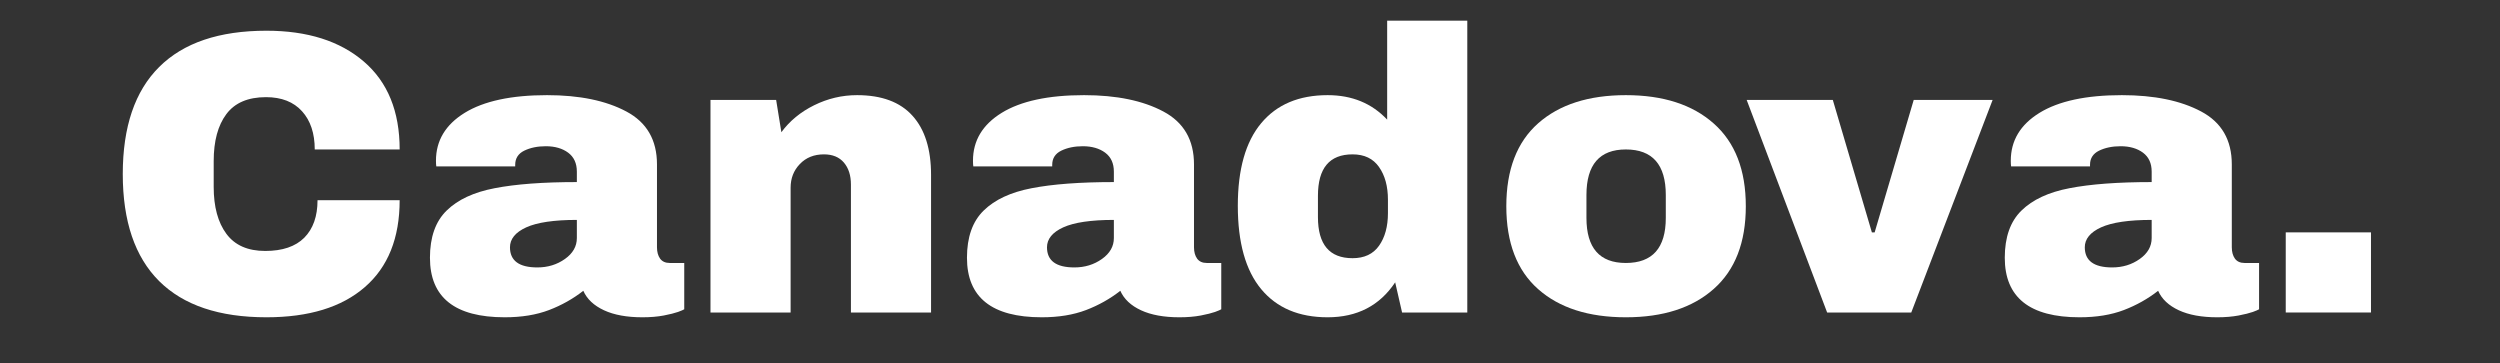
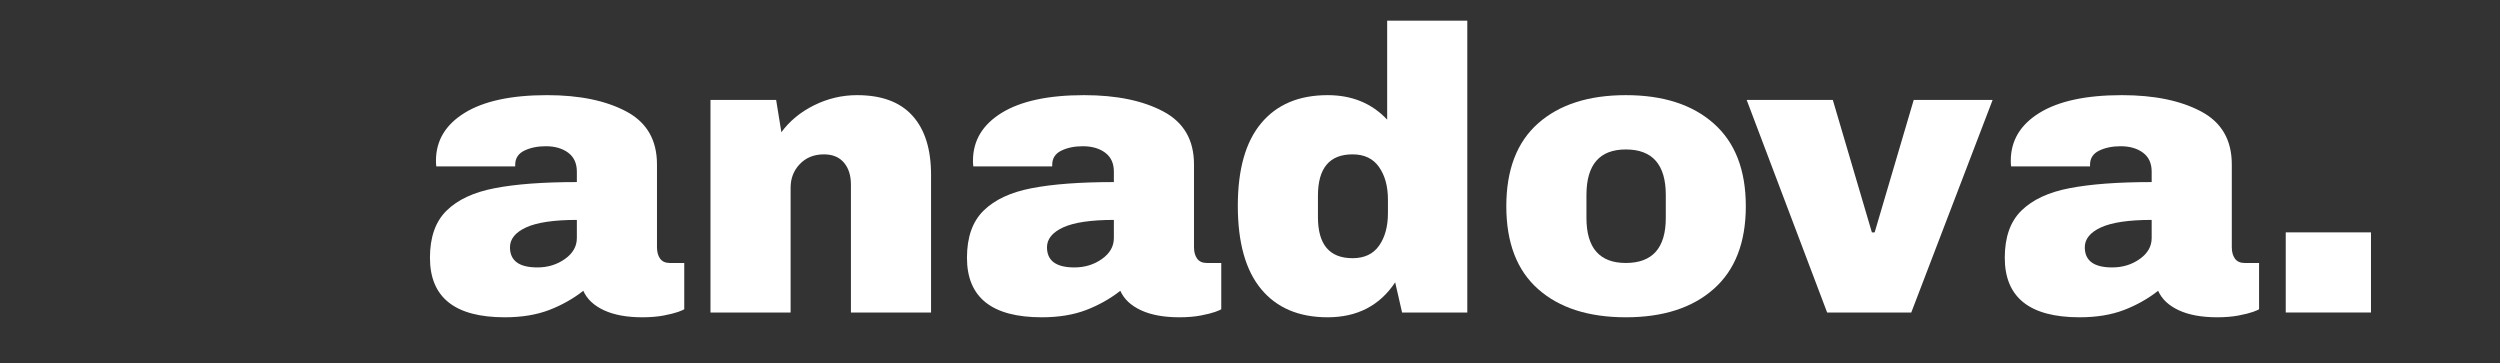
<svg xmlns="http://www.w3.org/2000/svg" version="1.2" preserveAspectRatio="xMidYMid meet" height="68" viewBox="0 0 351 51" zoomAndPan="magnify" width="468">
  <rect x="0" y="0" width="351" height="51" fill="#333333" stroke="none" />
  <defs />
  <g id="7fcc3d3b28">
    <g style="fill:#ffffff;fill-opacity:1;">
      <g transform="translate(14.69, 43.875)">
-         <path d="M 22.719 -39.562 C 28.477 -39.562 33.035 -38.117 36.391 -35.234 C 39.742 -32.359 41.422 -28.242 41.422 -22.891 L 29.5 -22.891 C 29.5 -25.148 28.906 -26.938 27.719 -28.25 C 26.531 -29.57 24.844 -30.234 22.656 -30.234 C 20.133 -30.234 18.281 -29.441 17.094 -27.859 C 15.906 -26.273 15.312 -24.07 15.312 -21.25 L 15.312 -17.641 C 15.312 -14.848 15.906 -12.648 17.094 -11.047 C 18.281 -9.441 20.098 -8.641 22.547 -8.641 C 24.961 -8.641 26.789 -9.258 28.031 -10.5 C 29.27 -11.75 29.891 -13.504 29.891 -15.766 L 41.422 -15.766 C 41.422 -10.453 39.789 -6.383 36.531 -3.562 C 33.281 -0.738 28.676 0.672 22.719 0.672 C 16.082 0.672 11.062 -1.02 7.656 -4.406 C 4.25 -7.801 2.547 -12.812 2.547 -19.438 C 2.547 -26.07 4.25 -31.082 7.656 -34.469 C 11.062 -37.863 16.082 -39.562 22.719 -39.562 Z M 22.719 -39.562" style="stroke:none" />
-       </g>
+         </g>
    </g>
    <g style="fill:#ffffff;fill-opacity:1;">
      <g transform="translate(58.662, 43.875)">
        <path d="M 18.141 -30.516 C 22.703 -30.516 26.414 -29.75 29.281 -28.219 C 32.145 -26.695 33.578 -24.223 33.578 -20.797 L 33.578 -9.156 C 33.578 -8.508 33.723 -7.977 34.016 -7.562 C 34.316 -7.156 34.77 -6.953 35.375 -6.953 L 37.406 -6.953 L 37.406 -0.453 C 37.301 -0.379 37.008 -0.254 36.531 -0.078 C 36.062 0.086 35.395 0.254 34.531 0.422 C 33.664 0.586 32.664 0.672 31.531 0.672 C 29.352 0.672 27.555 0.344 26.141 -0.312 C 24.723 -0.969 23.754 -1.879 23.234 -3.047 C 21.797 -1.922 20.191 -1.02 18.422 -0.344 C 16.648 0.332 14.578 0.672 12.203 0.672 C 5.203 0.672 1.703 -2.113 1.703 -7.688 C 1.703 -10.582 2.484 -12.789 4.047 -14.312 C 5.609 -15.844 7.859 -16.891 10.797 -17.453 C 13.734 -18.023 17.578 -18.312 22.328 -18.312 L 22.328 -19.781 C 22.328 -20.945 21.922 -21.832 21.109 -22.438 C 20.297 -23.039 19.25 -23.344 17.969 -23.344 C 16.801 -23.344 15.789 -23.133 14.938 -22.719 C 14.094 -22.301 13.672 -21.641 13.672 -20.734 L 13.672 -20.516 L 2.594 -20.516 C 2.562 -20.703 2.547 -20.969 2.547 -21.312 C 2.547 -24.133 3.891 -26.375 6.578 -28.031 C 9.273 -29.688 13.129 -30.516 18.141 -30.516 Z M 22.328 -13 C 19.117 -13 16.75 -12.648 15.219 -11.953 C 13.695 -11.254 12.938 -10.32 12.938 -9.156 C 12.938 -7.27 14.219 -6.328 16.781 -6.328 C 18.25 -6.328 19.539 -6.723 20.656 -7.516 C 21.77 -8.305 22.328 -9.285 22.328 -10.453 Z M 22.328 -13" style="stroke:none" />
      </g>
    </g>
    <g style="fill:#ffffff;fill-opacity:1;">
      <g transform="translate(96.361, 43.875)">
        <path d="M 23.969 -30.516 C 27.426 -30.516 30.02 -29.551 31.75 -27.625 C 33.488 -25.707 34.359 -22.941 34.359 -19.328 L 34.359 0 L 23.109 0 L 23.109 -17.969 C 23.109 -19.25 22.781 -20.273 22.125 -21.047 C 21.469 -21.816 20.535 -22.203 19.328 -22.203 C 17.93 -22.203 16.801 -21.75 15.938 -20.844 C 15.07 -19.945 14.641 -18.836 14.641 -17.516 L 14.641 0 L 3.391 0 L 3.391 -29.844 L 12.609 -29.844 L 13.344 -25.312 C 14.508 -26.895 16.039 -28.156 17.938 -29.094 C 19.844 -30.039 21.852 -30.516 23.969 -30.516 Z M 23.969 -30.516" style="stroke:none" />
      </g>
    </g>
    <g style="fill:#ffffff;fill-opacity:1;">
      <g transform="translate(134.059, 43.875)">
        <path d="M 18.141 -30.516 C 22.703 -30.516 26.414 -29.75 29.281 -28.219 C 32.145 -26.695 33.578 -24.223 33.578 -20.797 L 33.578 -9.156 C 33.578 -8.508 33.723 -7.977 34.016 -7.562 C 34.316 -7.156 34.77 -6.953 35.375 -6.953 L 37.406 -6.953 L 37.406 -0.453 C 37.301 -0.379 37.008 -0.254 36.531 -0.078 C 36.062 0.086 35.395 0.254 34.531 0.422 C 33.664 0.586 32.664 0.672 31.531 0.672 C 29.352 0.672 27.555 0.344 26.141 -0.312 C 24.723 -0.969 23.754 -1.879 23.234 -3.047 C 21.797 -1.922 20.191 -1.02 18.422 -0.344 C 16.648 0.332 14.578 0.672 12.203 0.672 C 5.203 0.672 1.703 -2.113 1.703 -7.688 C 1.703 -10.582 2.484 -12.789 4.047 -14.312 C 5.609 -15.844 7.859 -16.891 10.797 -17.453 C 13.734 -18.023 17.578 -18.312 22.328 -18.312 L 22.328 -19.781 C 22.328 -20.945 21.922 -21.832 21.109 -22.438 C 20.297 -23.039 19.25 -23.344 17.969 -23.344 C 16.801 -23.344 15.789 -23.133 14.938 -22.719 C 14.094 -22.301 13.672 -21.641 13.672 -20.734 L 13.672 -20.516 L 2.594 -20.516 C 2.562 -20.703 2.547 -20.969 2.547 -21.312 C 2.547 -24.133 3.891 -26.375 6.578 -28.031 C 9.273 -29.688 13.129 -30.516 18.141 -30.516 Z M 22.328 -13 C 19.117 -13 16.75 -12.648 15.219 -11.953 C 13.695 -11.254 12.938 -10.32 12.938 -9.156 C 12.938 -7.27 14.219 -6.328 16.781 -6.328 C 18.25 -6.328 19.539 -6.723 20.656 -7.516 C 21.77 -8.305 22.328 -9.285 22.328 -10.453 Z M 22.328 -13" style="stroke:none" />
      </g>
    </g>
    <g style="fill:#ffffff;fill-opacity:1;">
      <g transform="translate(171.758, 43.875)">
        <path d="M 25.094 0 L 24.125 -4.234 C 21.945 -0.961 18.785 0.672 14.641 0.672 C 10.609 0.672 7.5 -0.645 5.312 -3.281 C 3.125 -5.914 2.031 -9.816 2.031 -14.984 C 2.031 -20.098 3.125 -23.961 5.312 -26.578 C 7.5 -29.203 10.609 -30.516 14.641 -30.516 C 18.066 -30.516 20.852 -29.367 23 -27.078 L 23 -40.969 L 34.25 -40.969 L 34.25 0 Z M 18.141 -22.203 C 14.898 -22.203 13.281 -20.266 13.281 -16.391 L 13.281 -13.391 C 13.281 -9.547 14.898 -7.625 18.141 -7.625 C 19.797 -7.625 21.035 -8.207 21.859 -9.375 C 22.691 -10.551 23.109 -12.078 23.109 -13.953 L 23.109 -15.828 C 23.109 -17.711 22.691 -19.242 21.859 -20.422 C 21.035 -21.609 19.797 -22.203 18.141 -22.203 Z M 18.141 -22.203" style="stroke:none" />
      </g>
    </g>
    <g style="fill:#ffffff;fill-opacity:1;">
      <g transform="translate(209.456, 43.875)">
        <path d="M 18.812 -30.516 C 24.051 -30.516 28.164 -29.188 31.156 -26.531 C 34.156 -23.875 35.656 -20.004 35.656 -14.922 C 35.656 -9.836 34.156 -5.969 31.156 -3.312 C 28.164 -0.656 24.051 0.672 18.812 0.672 C 13.582 0.672 9.477 -0.645 6.5 -3.281 C 3.52 -5.914 2.031 -9.797 2.031 -14.922 C 2.031 -20.047 3.52 -23.926 6.5 -26.562 C 9.477 -29.195 13.582 -30.516 18.812 -30.516 Z M 18.812 -22.891 C 15.125 -22.891 13.281 -20.758 13.281 -16.5 L 13.281 -13.281 C 13.281 -9.062 15.125 -6.953 18.812 -6.953 C 22.551 -6.953 24.422 -9.062 24.422 -13.281 L 24.422 -16.5 C 24.422 -20.758 22.551 -22.891 18.812 -22.891 Z M 18.812 -22.891" style="stroke:none" />
      </g>
    </g>
    <g style="fill:#ffffff;fill-opacity:1;">
      <g transform="translate(245.233, 43.875)">
        <path d="M 11.297 0 L 0 -29.844 L 12.094 -29.844 L 17.578 -11.25 L 17.969 -11.25 L 23.453 -29.844 L 34.531 -29.844 L 23.109 0 Z M 11.297 0" style="stroke:none" />
      </g>
    </g>
    <g style="fill:#ffffff;fill-opacity:1;">
      <g transform="translate(279.767, 43.875)">
        <path d="M 18.141 -30.516 C 22.703 -30.516 26.414 -29.75 29.281 -28.219 C 32.145 -26.695 33.578 -24.223 33.578 -20.797 L 33.578 -9.156 C 33.578 -8.508 33.723 -7.977 34.016 -7.562 C 34.316 -7.156 34.77 -6.953 35.375 -6.953 L 37.406 -6.953 L 37.406 -0.453 C 37.301 -0.379 37.008 -0.254 36.531 -0.078 C 36.062 0.086 35.395 0.254 34.531 0.422 C 33.664 0.586 32.664 0.672 31.531 0.672 C 29.352 0.672 27.555 0.344 26.141 -0.312 C 24.723 -0.969 23.754 -1.879 23.234 -3.047 C 21.797 -1.922 20.191 -1.02 18.422 -0.344 C 16.648 0.332 14.578 0.672 12.203 0.672 C 5.203 0.672 1.703 -2.113 1.703 -7.688 C 1.703 -10.582 2.484 -12.789 4.047 -14.312 C 5.609 -15.844 7.859 -16.891 10.797 -17.453 C 13.734 -18.023 17.578 -18.312 22.328 -18.312 L 22.328 -19.781 C 22.328 -20.945 21.922 -21.832 21.109 -22.438 C 20.297 -23.039 19.25 -23.344 17.969 -23.344 C 16.801 -23.344 15.789 -23.133 14.938 -22.719 C 14.094 -22.301 13.672 -21.641 13.672 -20.734 L 13.672 -20.516 L 2.594 -20.516 C 2.562 -20.703 2.547 -20.969 2.547 -21.312 C 2.547 -24.133 3.891 -26.375 6.578 -28.031 C 9.273 -29.688 13.129 -30.516 18.141 -30.516 Z M 22.328 -13 C 19.117 -13 16.75 -12.648 15.219 -11.953 C 13.695 -11.254 12.938 -10.32 12.938 -9.156 C 12.938 -7.27 14.219 -6.328 16.781 -6.328 C 18.25 -6.328 19.539 -6.723 20.656 -7.516 C 21.77 -8.305 22.328 -9.285 22.328 -10.453 Z M 22.328 -13" style="stroke:none" />
      </g>
    </g>
    <g style="fill:#ffffff;fill-opacity:1;">
      <g transform="translate(317.465, 43.875)">
        <path d="M 3.453 0 L 3.453 -11.25 L 15.422 -11.25 L 15.422 0 Z M 3.453 0" style="stroke:none" />
      </g>
    </g>
  </g>
</svg>